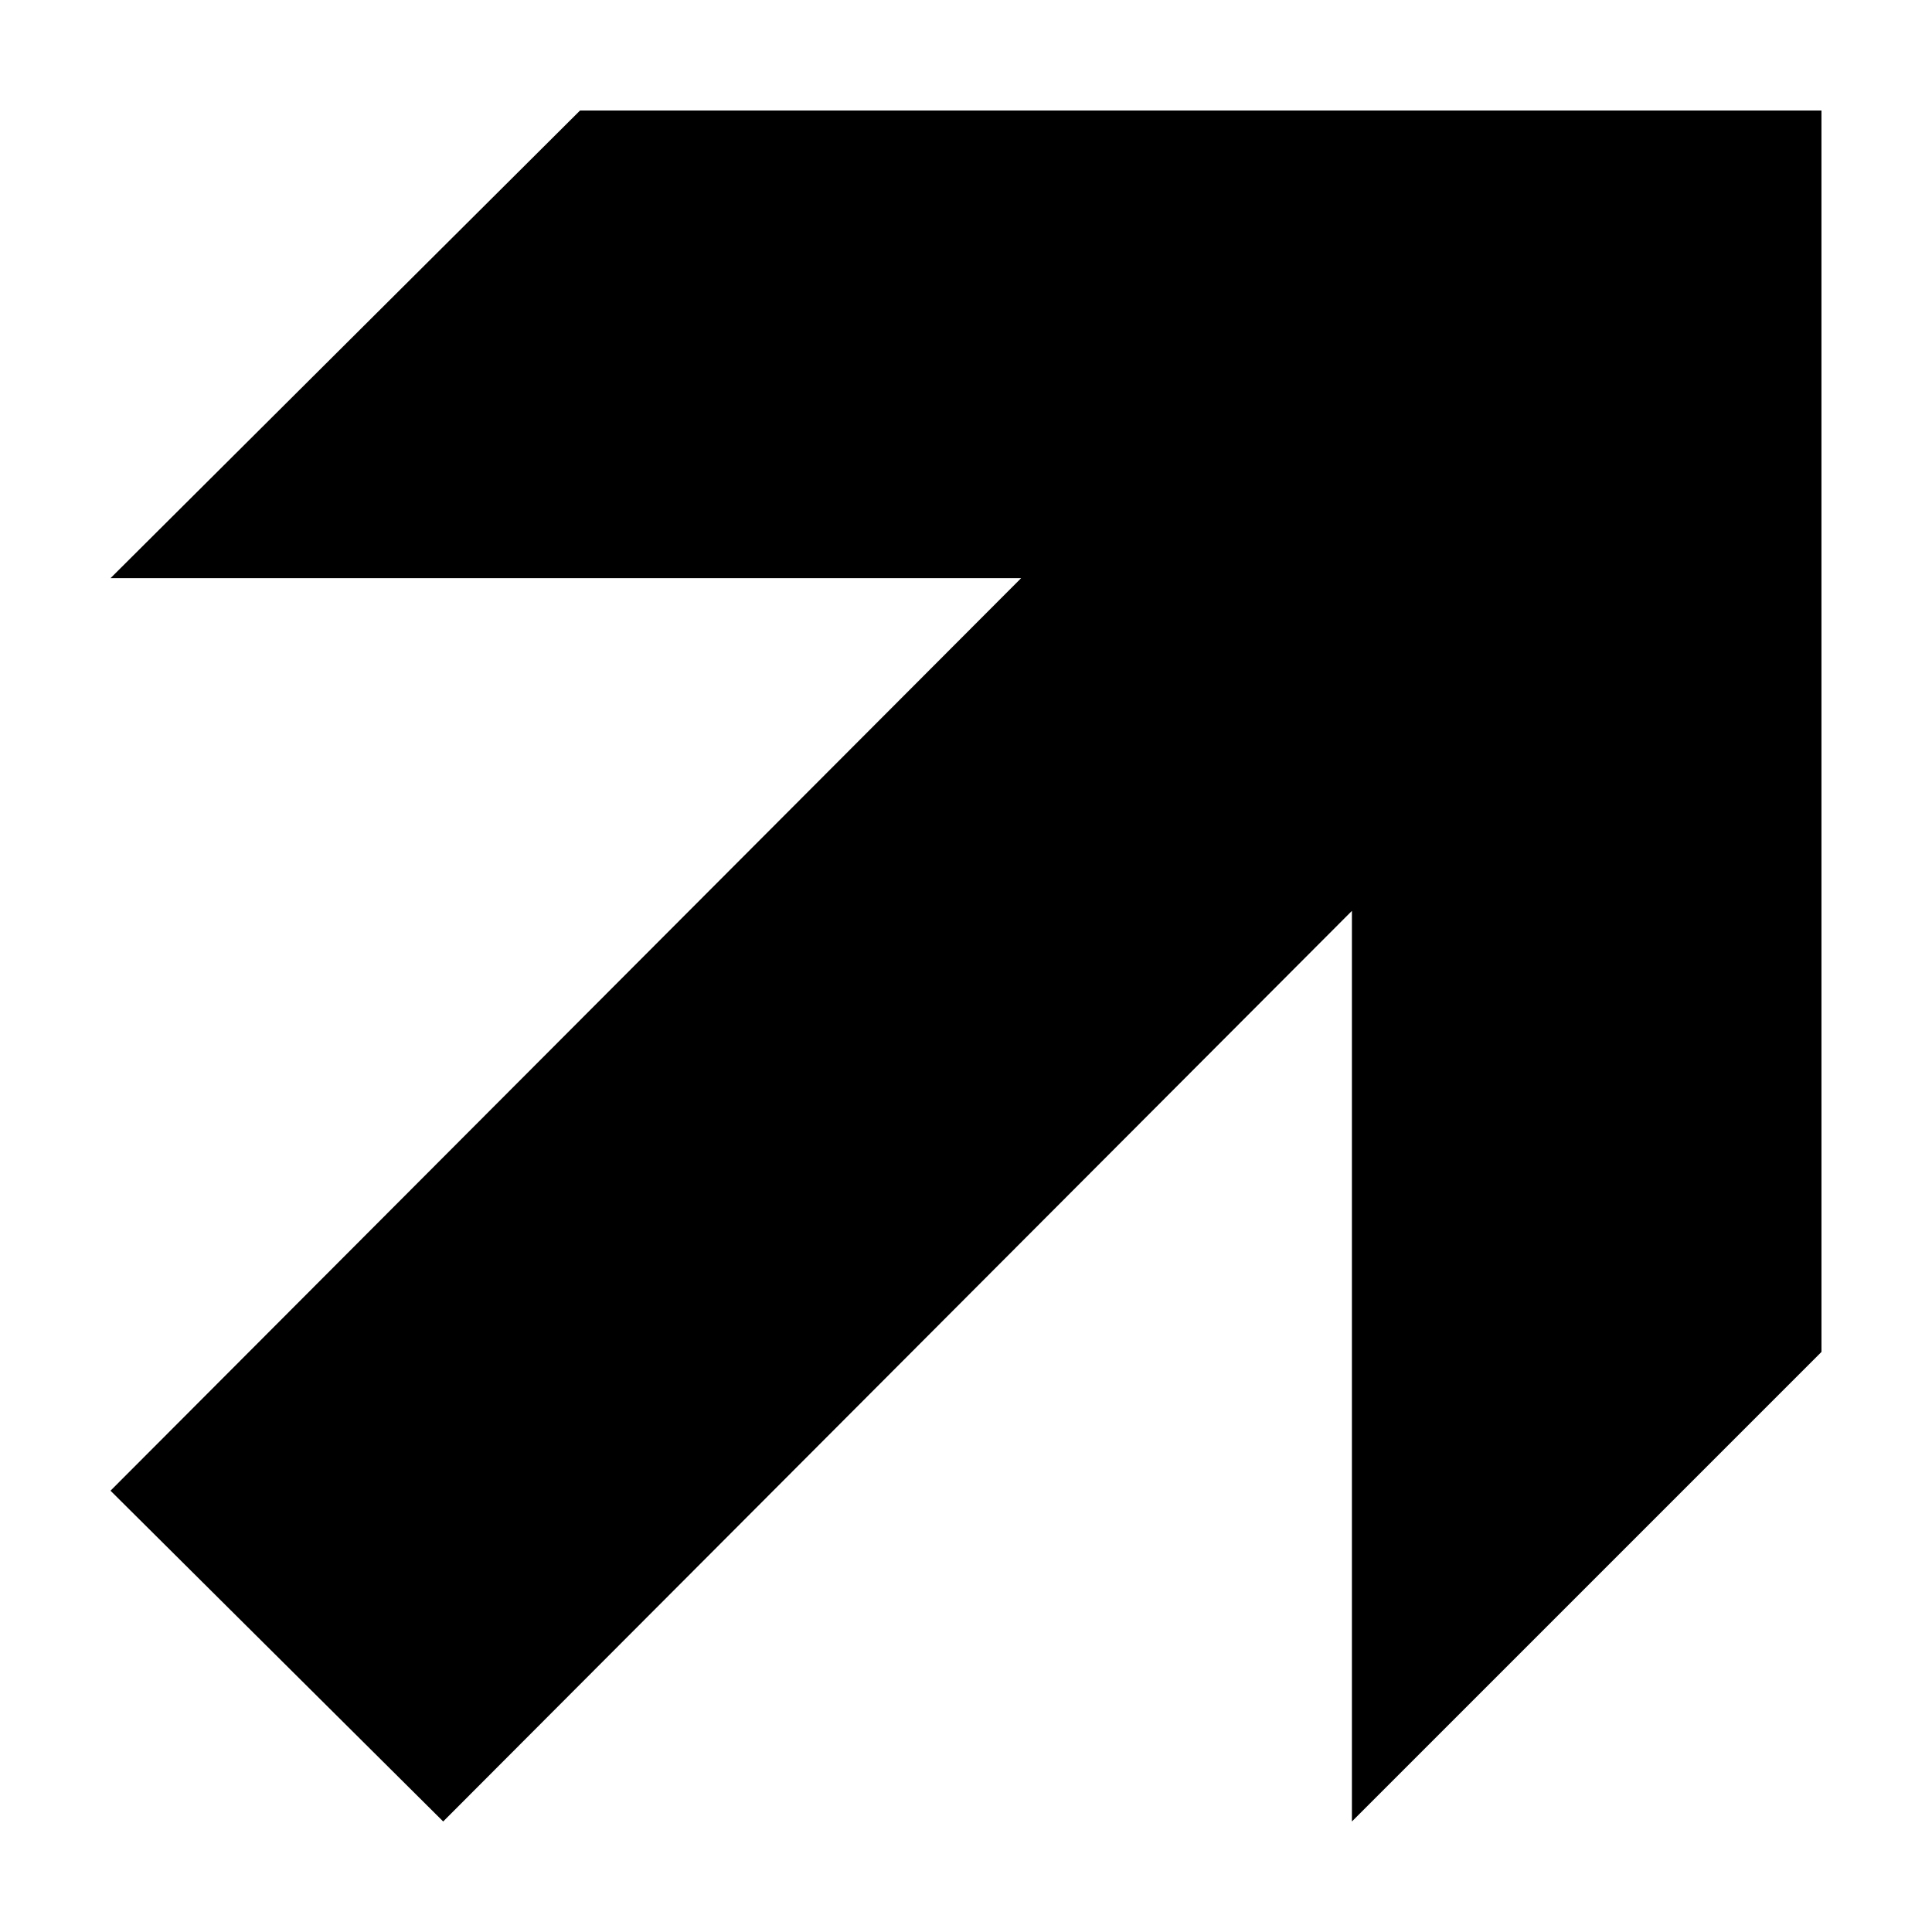
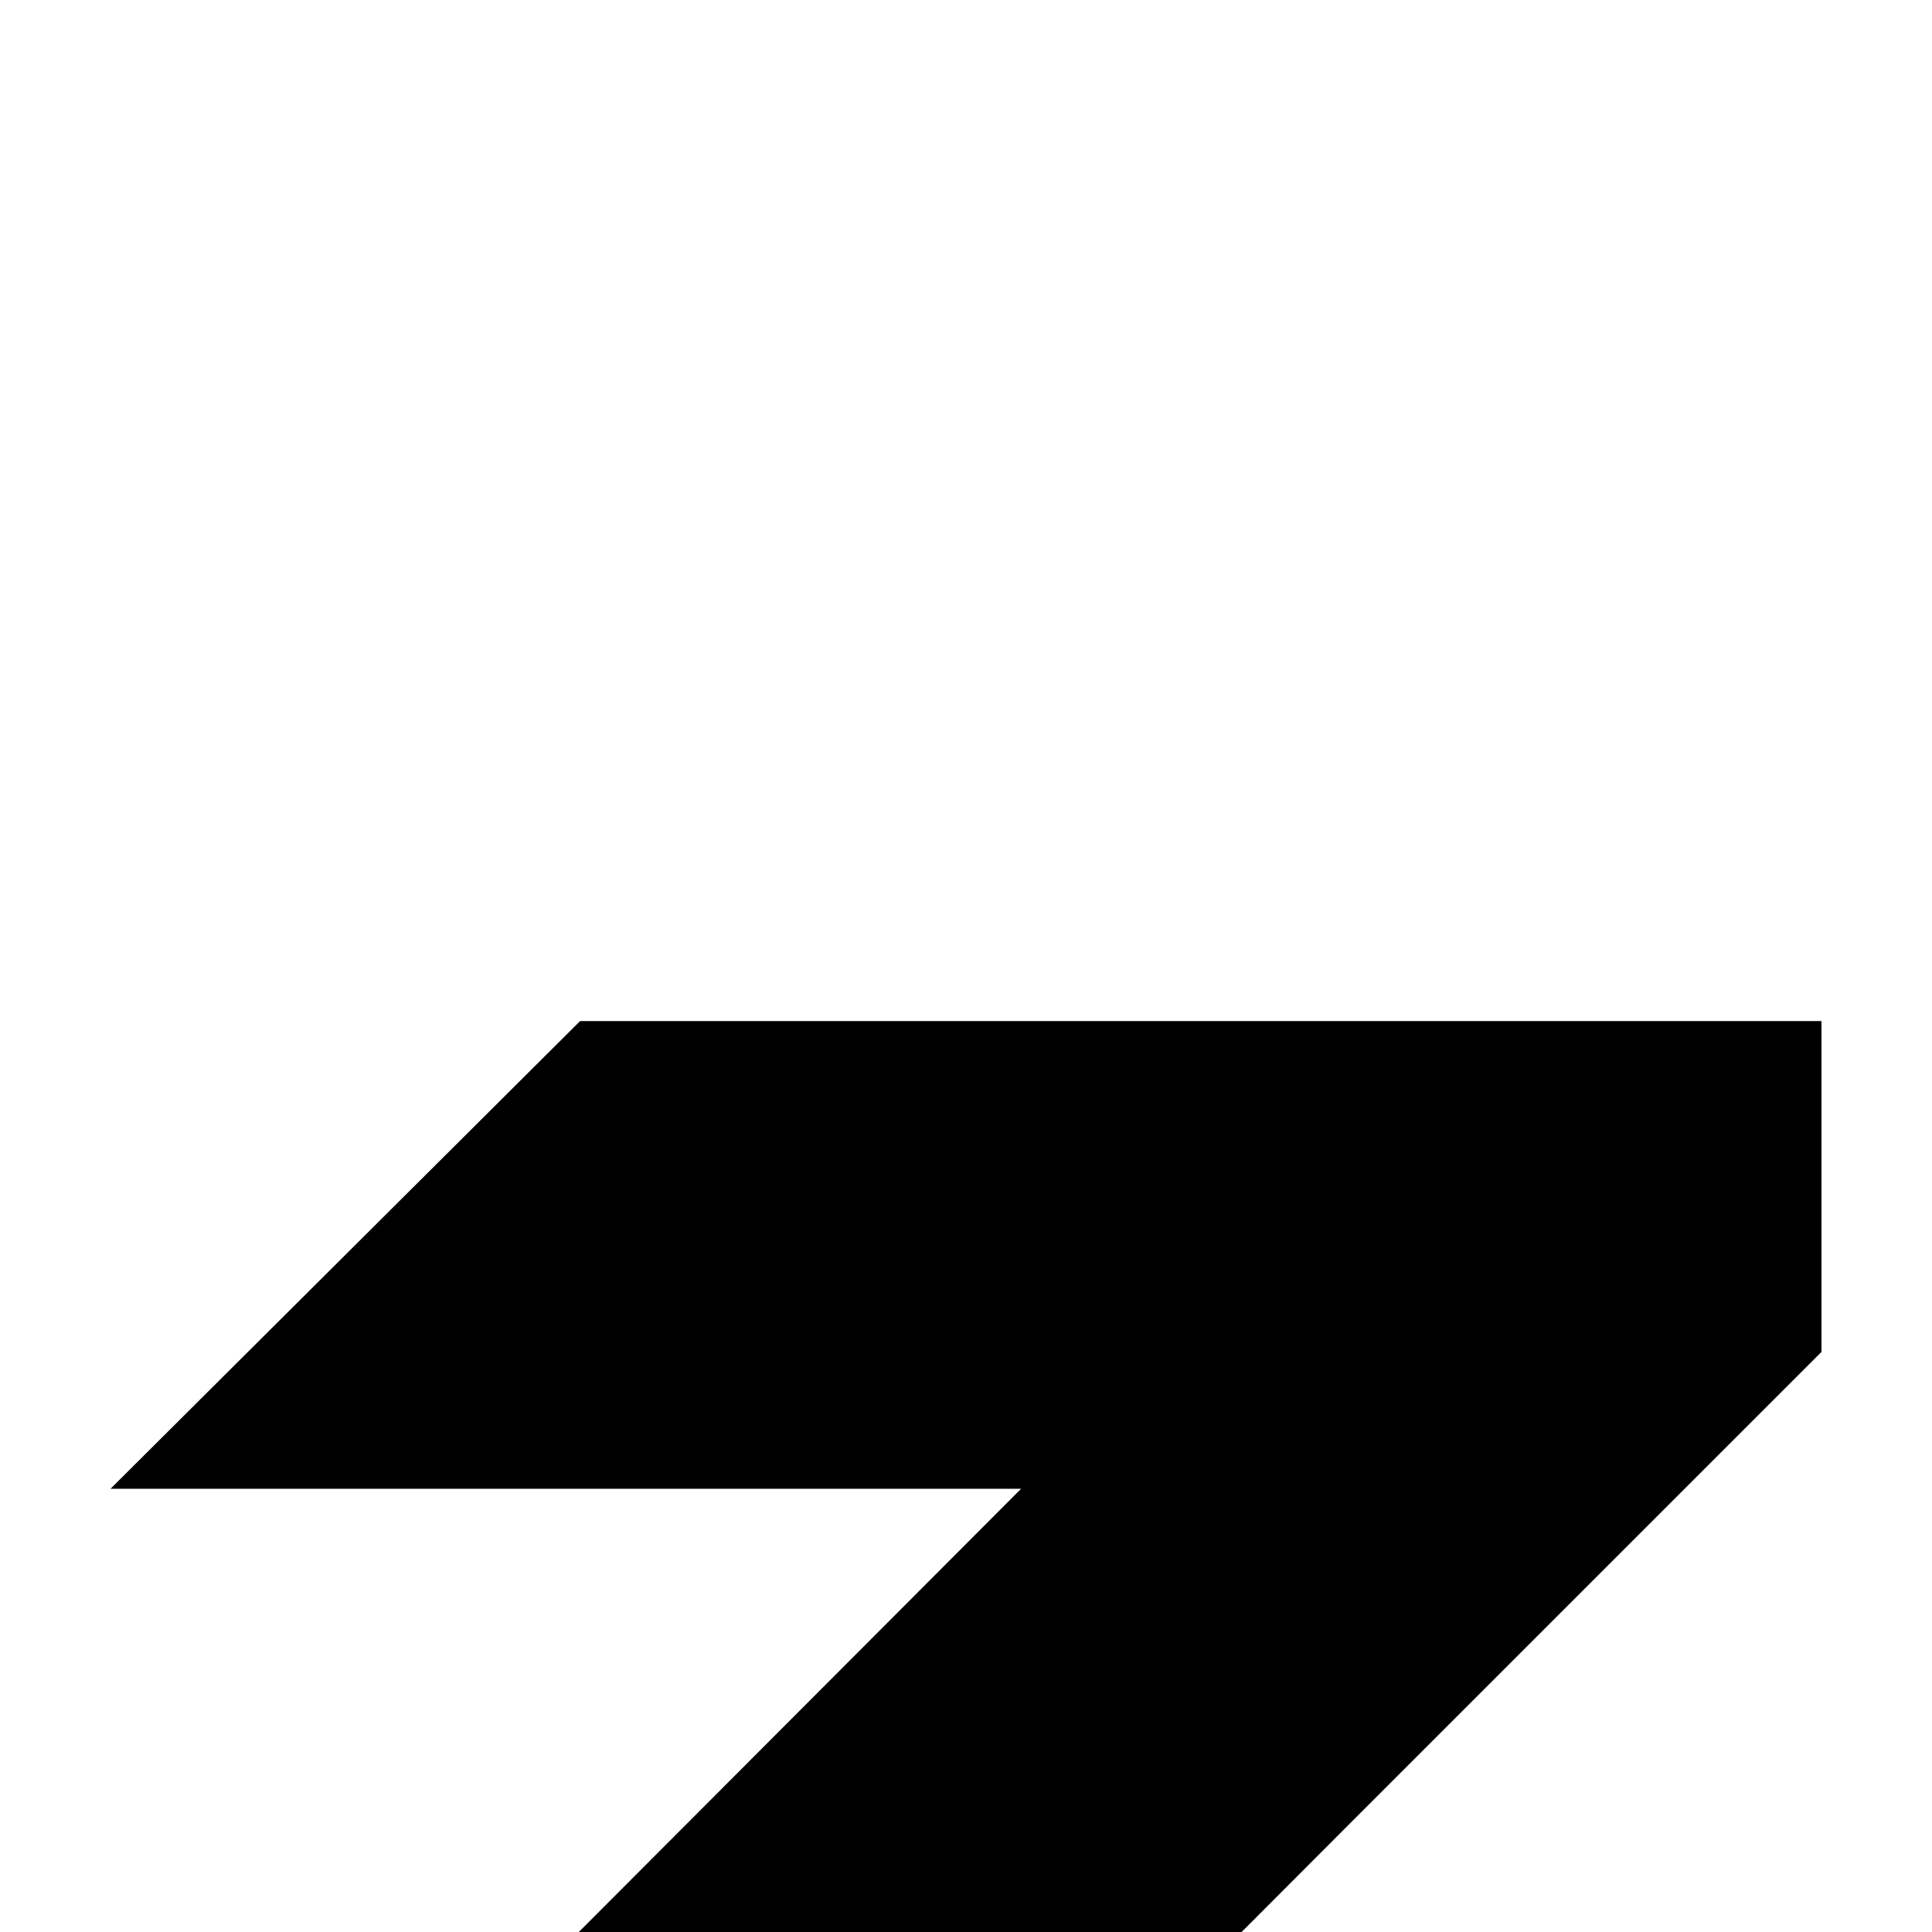
<svg xmlns="http://www.w3.org/2000/svg" fill="#000000" width="800px" height="800px" version="1.1" viewBox="144 144 512 512">
-   <path d="m626.71 502.27-124.44 124.44v-241.32l-240.82 241.32-88.164-87.66 241.32-241.83h-241.32l124.44-123.94h328.98z" />
+   <path d="m626.71 502.27-124.44 124.44l-240.82 241.32-88.164-87.66 241.32-241.83h-241.32l124.44-123.94h328.98z" />
</svg>